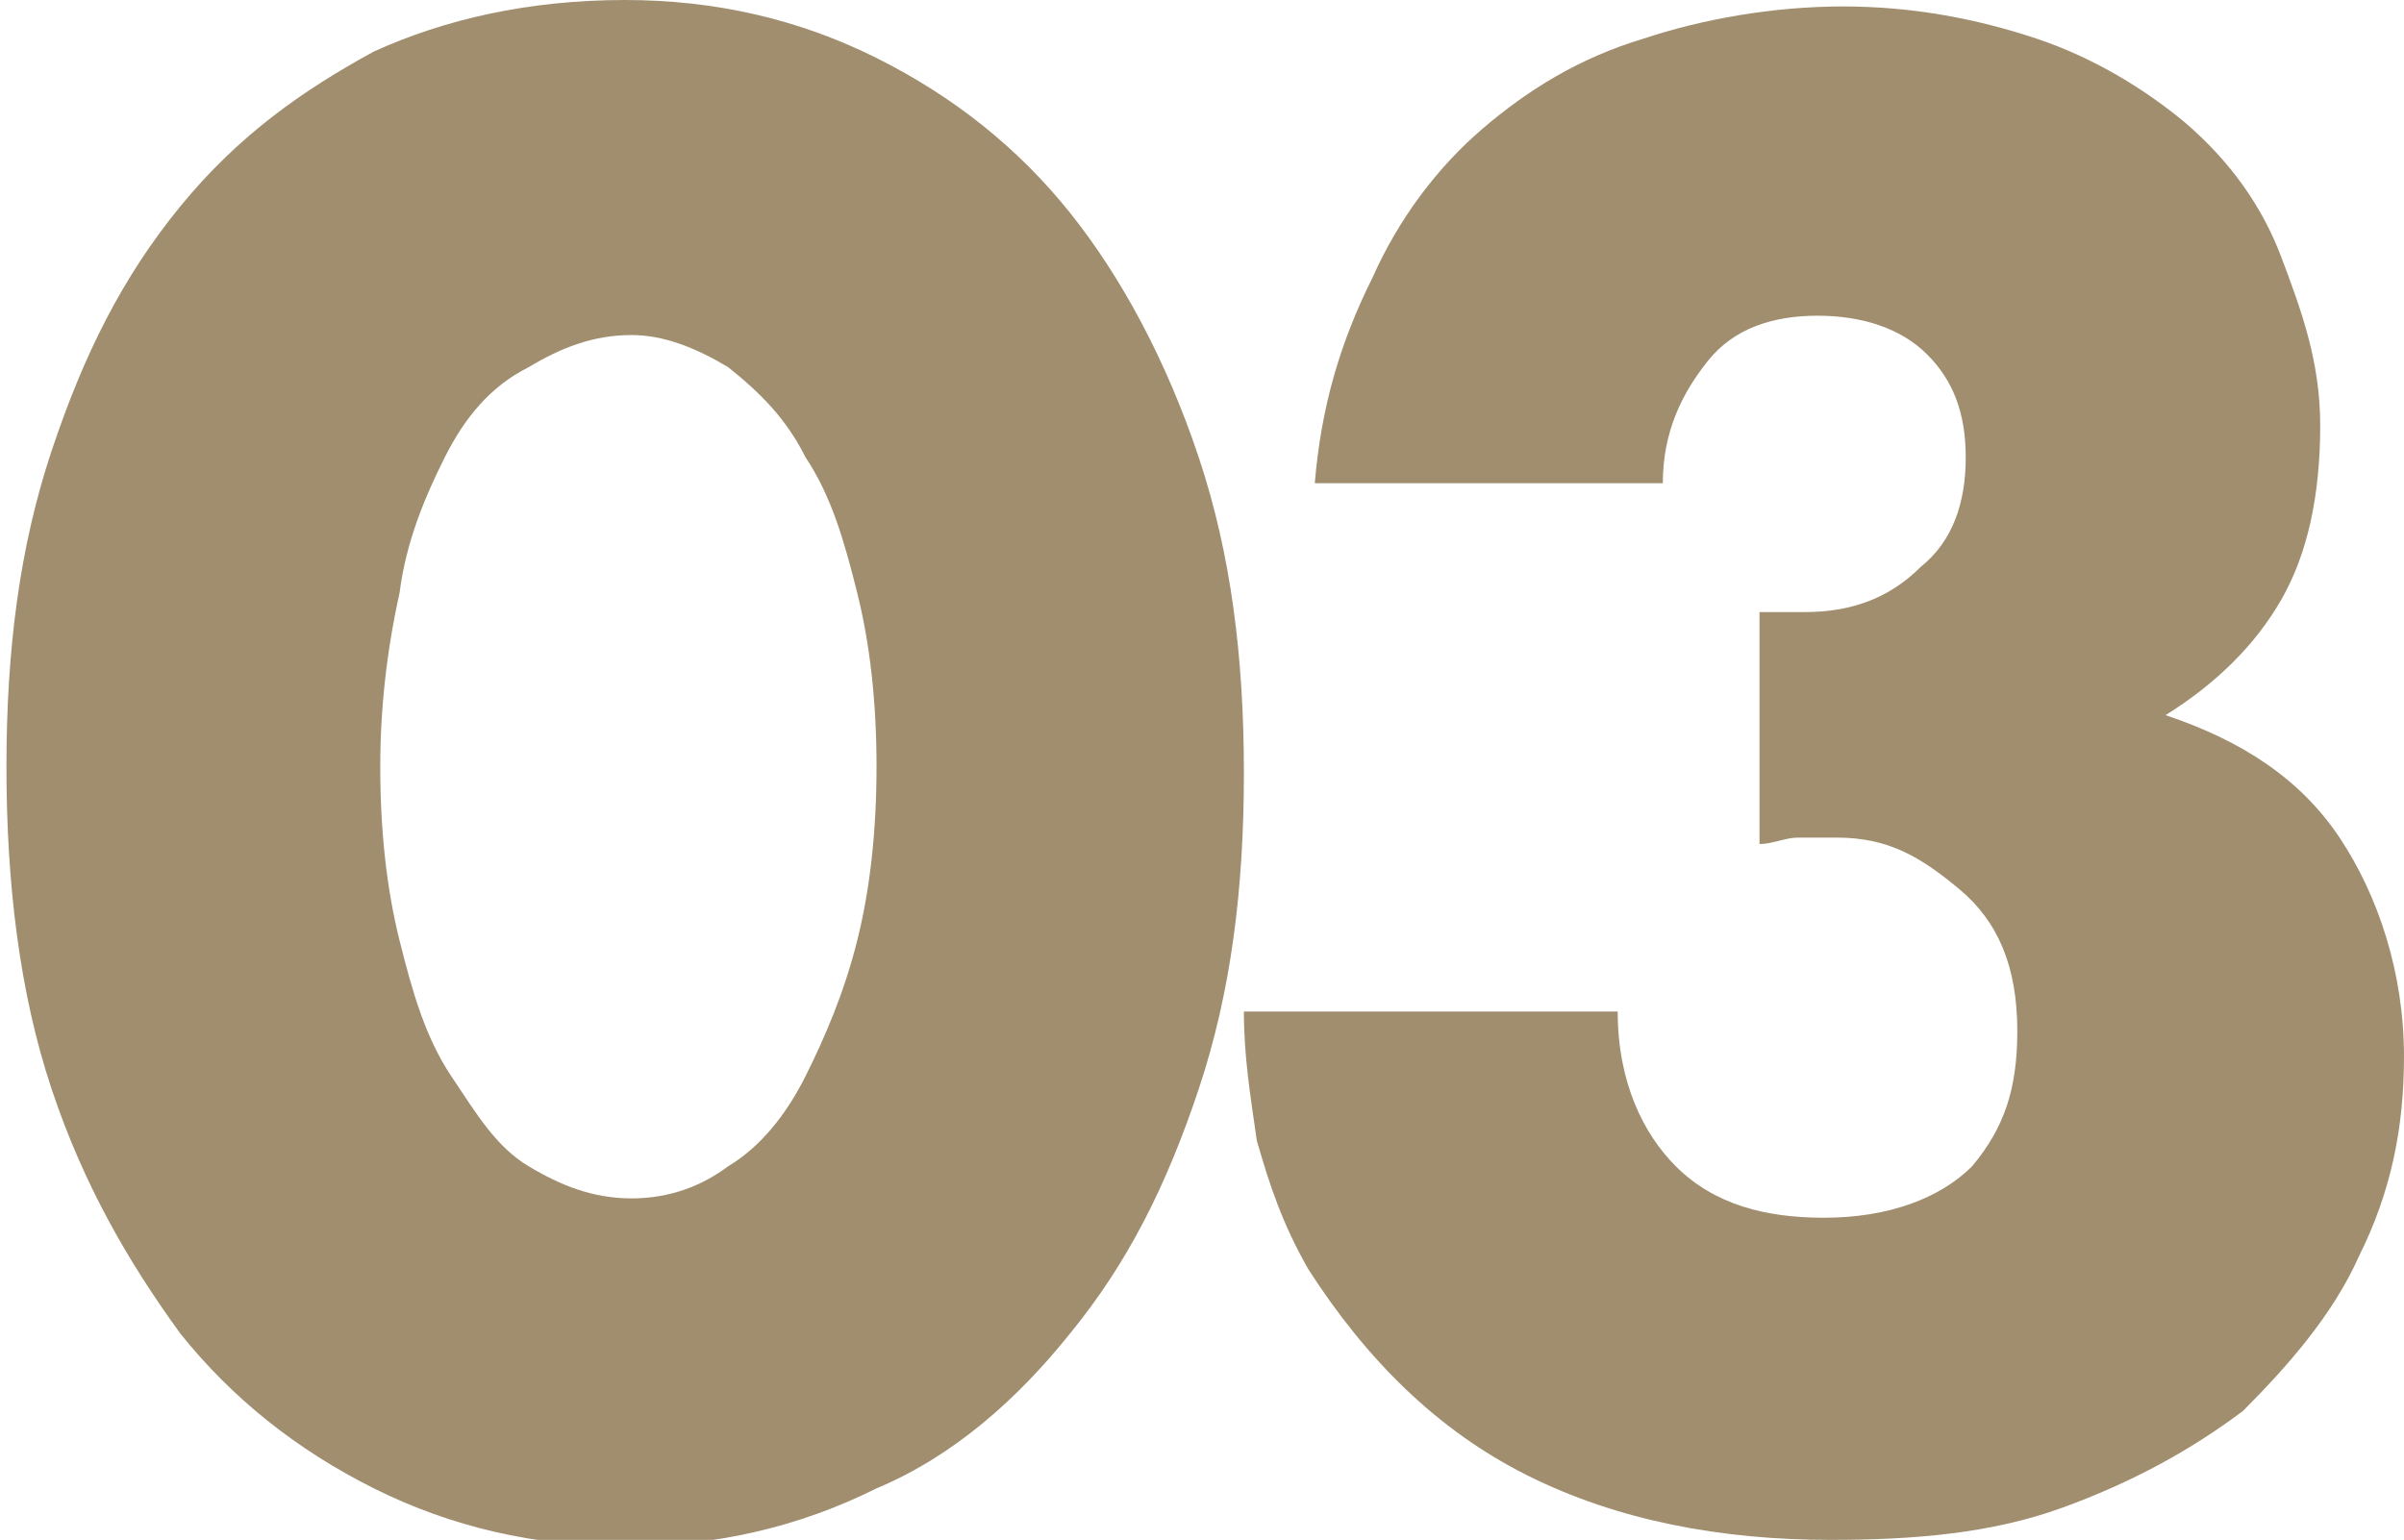
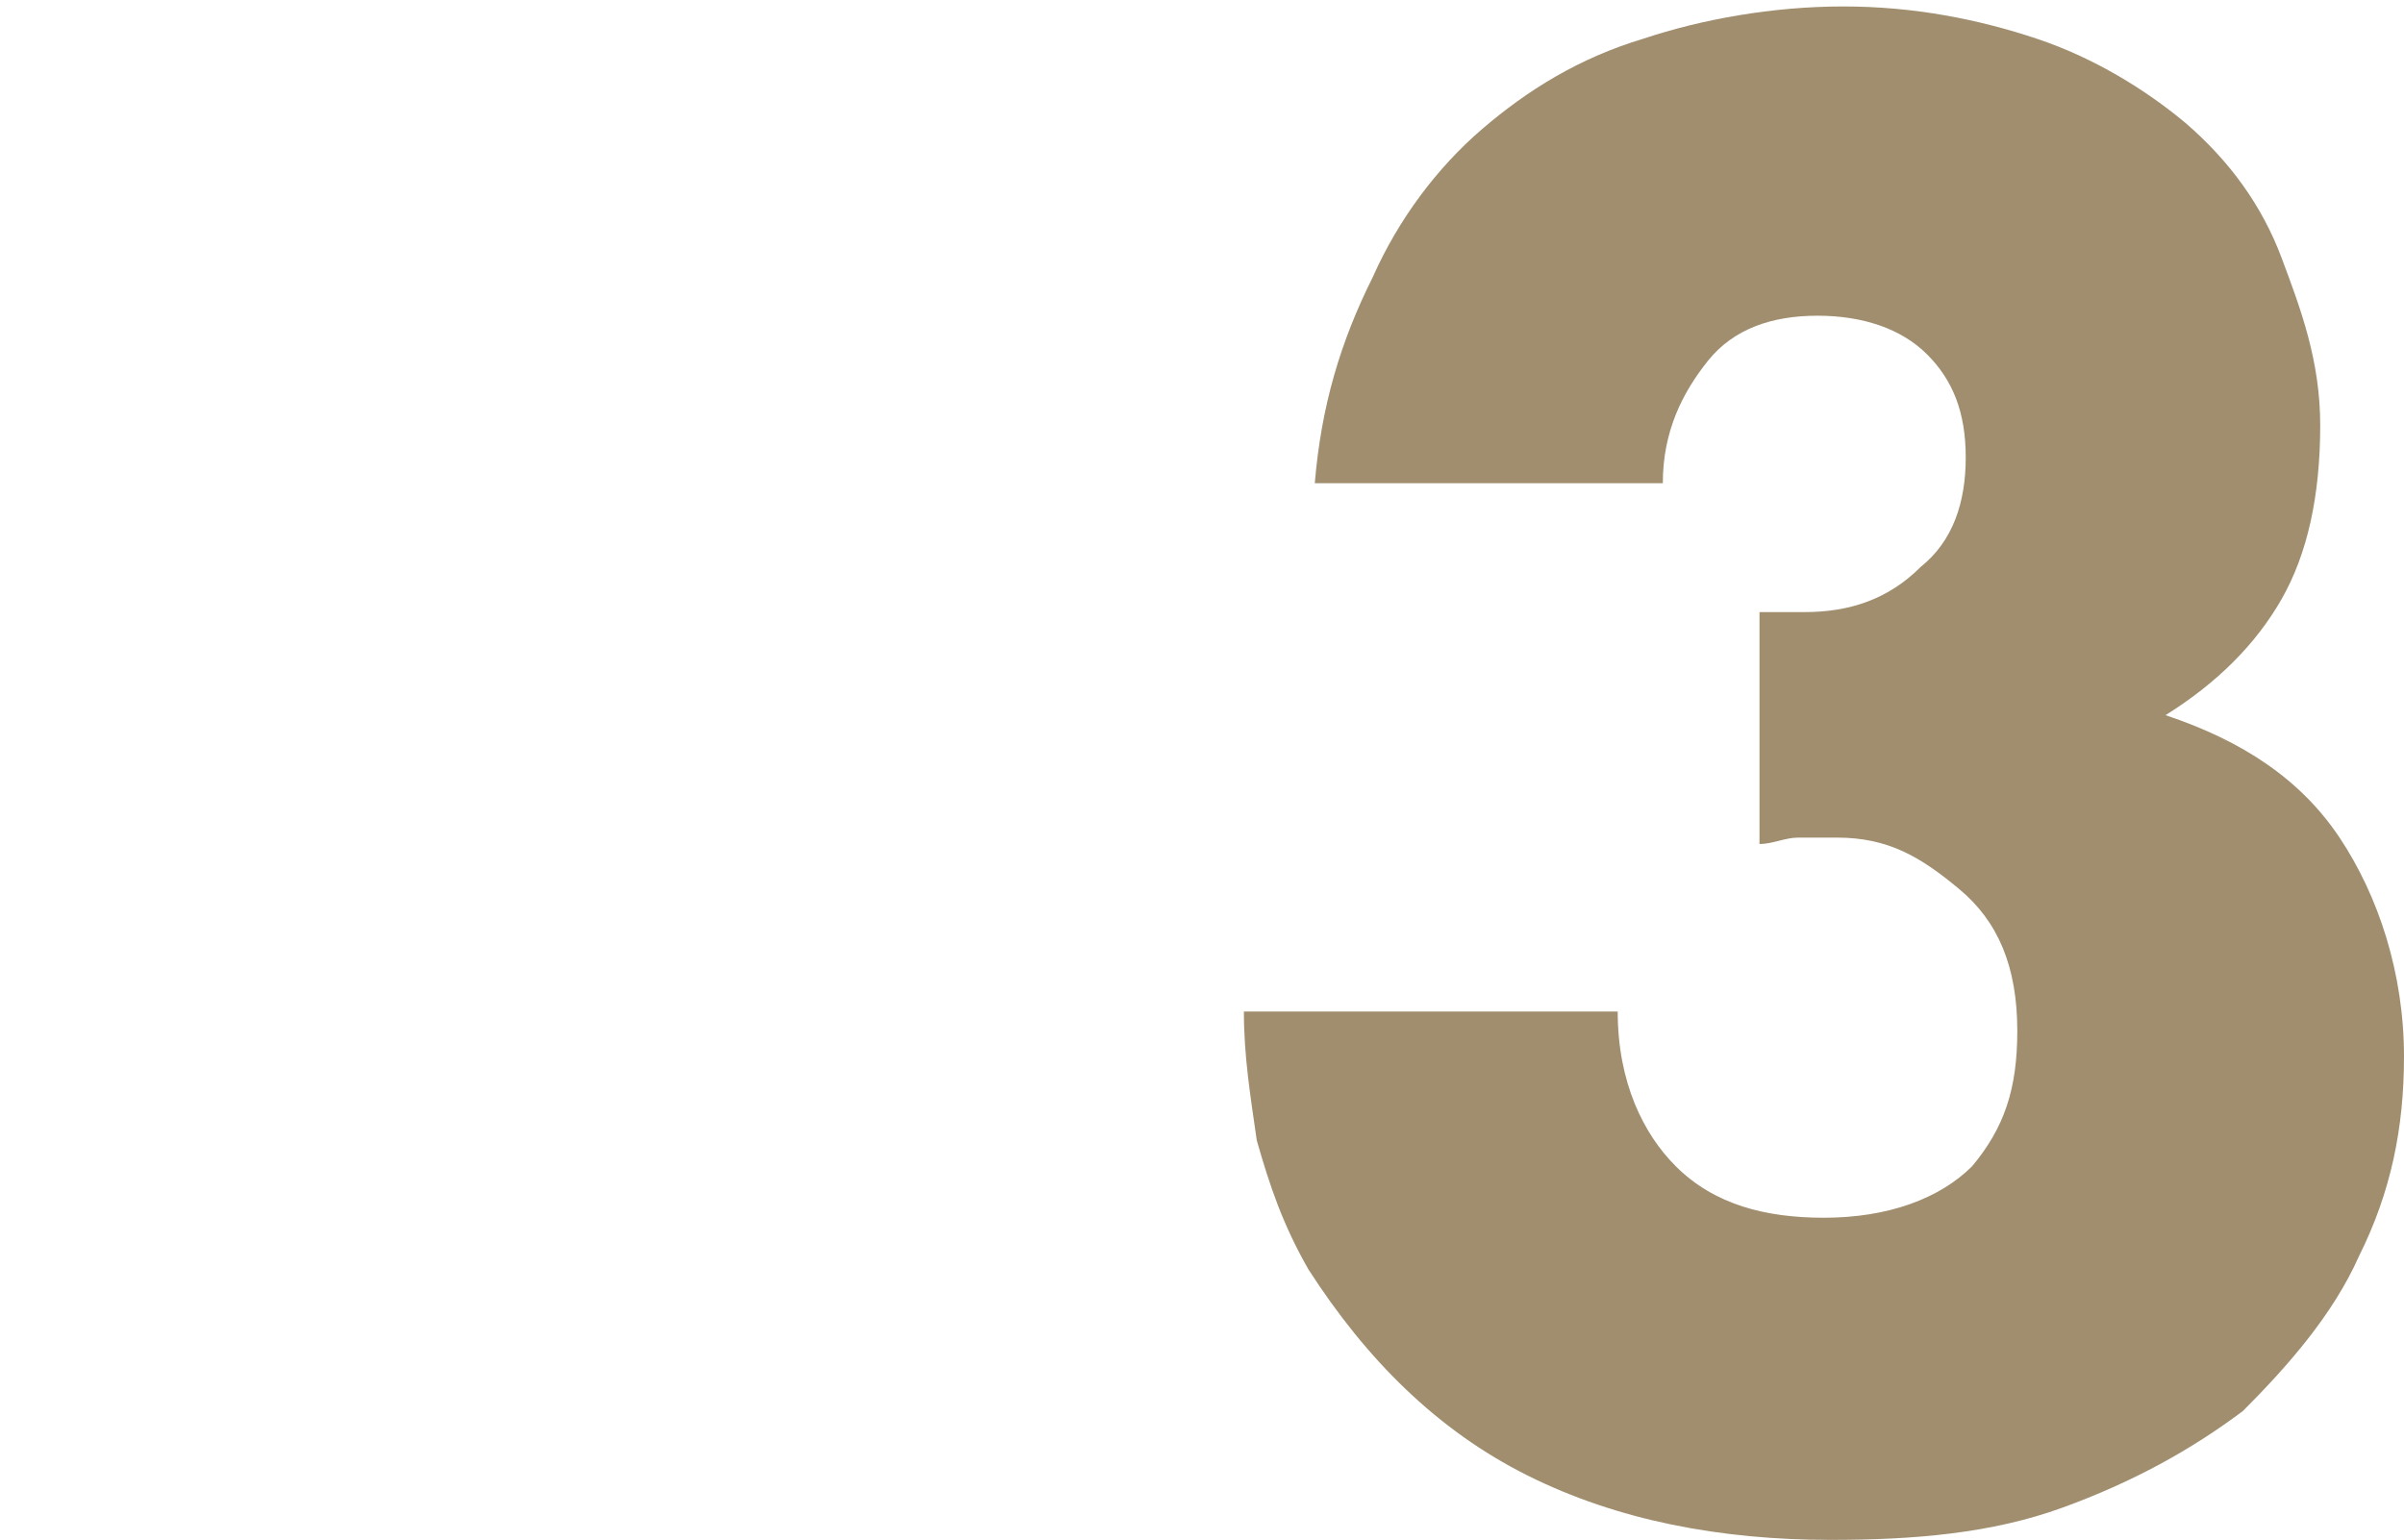
<svg xmlns="http://www.w3.org/2000/svg" version="1.1" id="レイヤー_1" x="0px" y="0px" width="37.3px" height="23.9px" viewBox="0 0 37.3 23.9" style="enable-background:new 0 0 37.3 23.9;" xml:space="preserve">
  <style type="text/css">
	.st0{fill:#A08E6F;}
</style>
  <g>
    <g>
-       <path class="st0" d="M0.1,11.9c0-1.8,0.2-3.4,0.7-4.9c0.5-1.5,1.1-2.7,2-3.8s1.9-1.8,3-2.4C6.9,0.3,8.2,0,9.7,0    c1.4,0,2.7,0.3,3.9,0.9c1.2,0.6,2.2,1.4,3,2.4c0.8,1,1.5,2.3,2,3.8c0.5,1.5,0.7,3.1,0.7,4.9c0,1.8-0.2,3.4-0.7,4.9    c-0.5,1.5-1.1,2.7-2,3.8c-0.8,1-1.8,1.9-3,2.4c-1.2,0.6-2.5,0.9-3.9,0.9c-1.4,0-2.7-0.3-3.9-0.9c-1.2-0.6-2.2-1.4-3-2.4    c-0.8-1.1-1.5-2.3-2-3.8C0.3,15.4,0.1,13.7,0.1,11.9z M5.9,11.9c0,1,0.1,1.9,0.3,2.7c0.2,0.8,0.4,1.5,0.8,2.1s0.7,1.1,1.2,1.4    c0.5,0.3,1,0.5,1.6,0.5c0.6,0,1.1-0.2,1.5-0.5c0.5-0.3,0.9-0.8,1.2-1.4s0.6-1.3,0.8-2.1c0.2-0.8,0.3-1.7,0.3-2.7    c0-1-0.1-1.9-0.3-2.7c-0.2-0.8-0.4-1.5-0.8-2.1c-0.3-0.6-0.7-1-1.2-1.4c-0.5-0.3-1-0.5-1.5-0.5c-0.6,0-1.1,0.2-1.6,0.5    C7.6,6,7.2,6.5,6.9,7.1C6.6,7.7,6.3,8.4,6.2,9.2C6,10.1,5.9,11,5.9,11.9z" />
      <path class="st0" d="M27.3,9.5c0.2,0,0.3,0,0.4,0c0.1,0,0.2,0,0.3,0c0.7,0,1.3-0.2,1.8-0.7c0.5-0.4,0.7-1,0.7-1.7    c0-0.7-0.2-1.2-0.6-1.6s-1-0.6-1.7-0.6c-0.7,0-1.3,0.2-1.7,0.7s-0.7,1.1-0.7,1.9h-5.4c0.1-1.2,0.4-2.2,0.9-3.2    c0.4-0.9,1-1.7,1.7-2.3c0.7-0.6,1.5-1.1,2.5-1.4c0.9-0.3,2-0.5,3.1-0.5c1.1,0,2.1,0.2,3,0.5c0.9,0.3,1.7,0.8,2.3,1.3    c0.7,0.6,1.2,1.3,1.5,2.1S36,5.6,36,6.6c0,1.1-0.2,2-0.6,2.7s-1,1.3-1.8,1.8c1.2,0.4,2.1,1,2.7,1.9c0.6,0.9,1,2.1,1,3.4    c0,1.1-0.2,2.1-0.7,3.1c-0.4,0.9-1.1,1.7-1.8,2.4C34,22.5,33.1,23,32,23.4c-1.1,0.4-2.3,0.5-3.6,0.5c-1.7,0-3.3-0.3-4.7-1    c-1.4-0.7-2.5-1.8-3.4-3.2c-0.4-0.7-0.6-1.3-0.8-2c-0.1-0.7-0.2-1.3-0.2-2h5.8c0,1.1,0.4,1.9,0.9,2.4c0.6,0.6,1.4,0.8,2.3,0.8    c1,0,1.8-0.3,2.3-0.8c0.5-0.6,0.7-1.2,0.7-2.1c0-1-0.3-1.7-0.9-2.2S29.3,13,28.5,13c-0.2,0-0.4,0-0.6,0c-0.2,0-0.4,0.1-0.6,0.1    V9.5z" />
    </g>
  </g>
</svg>